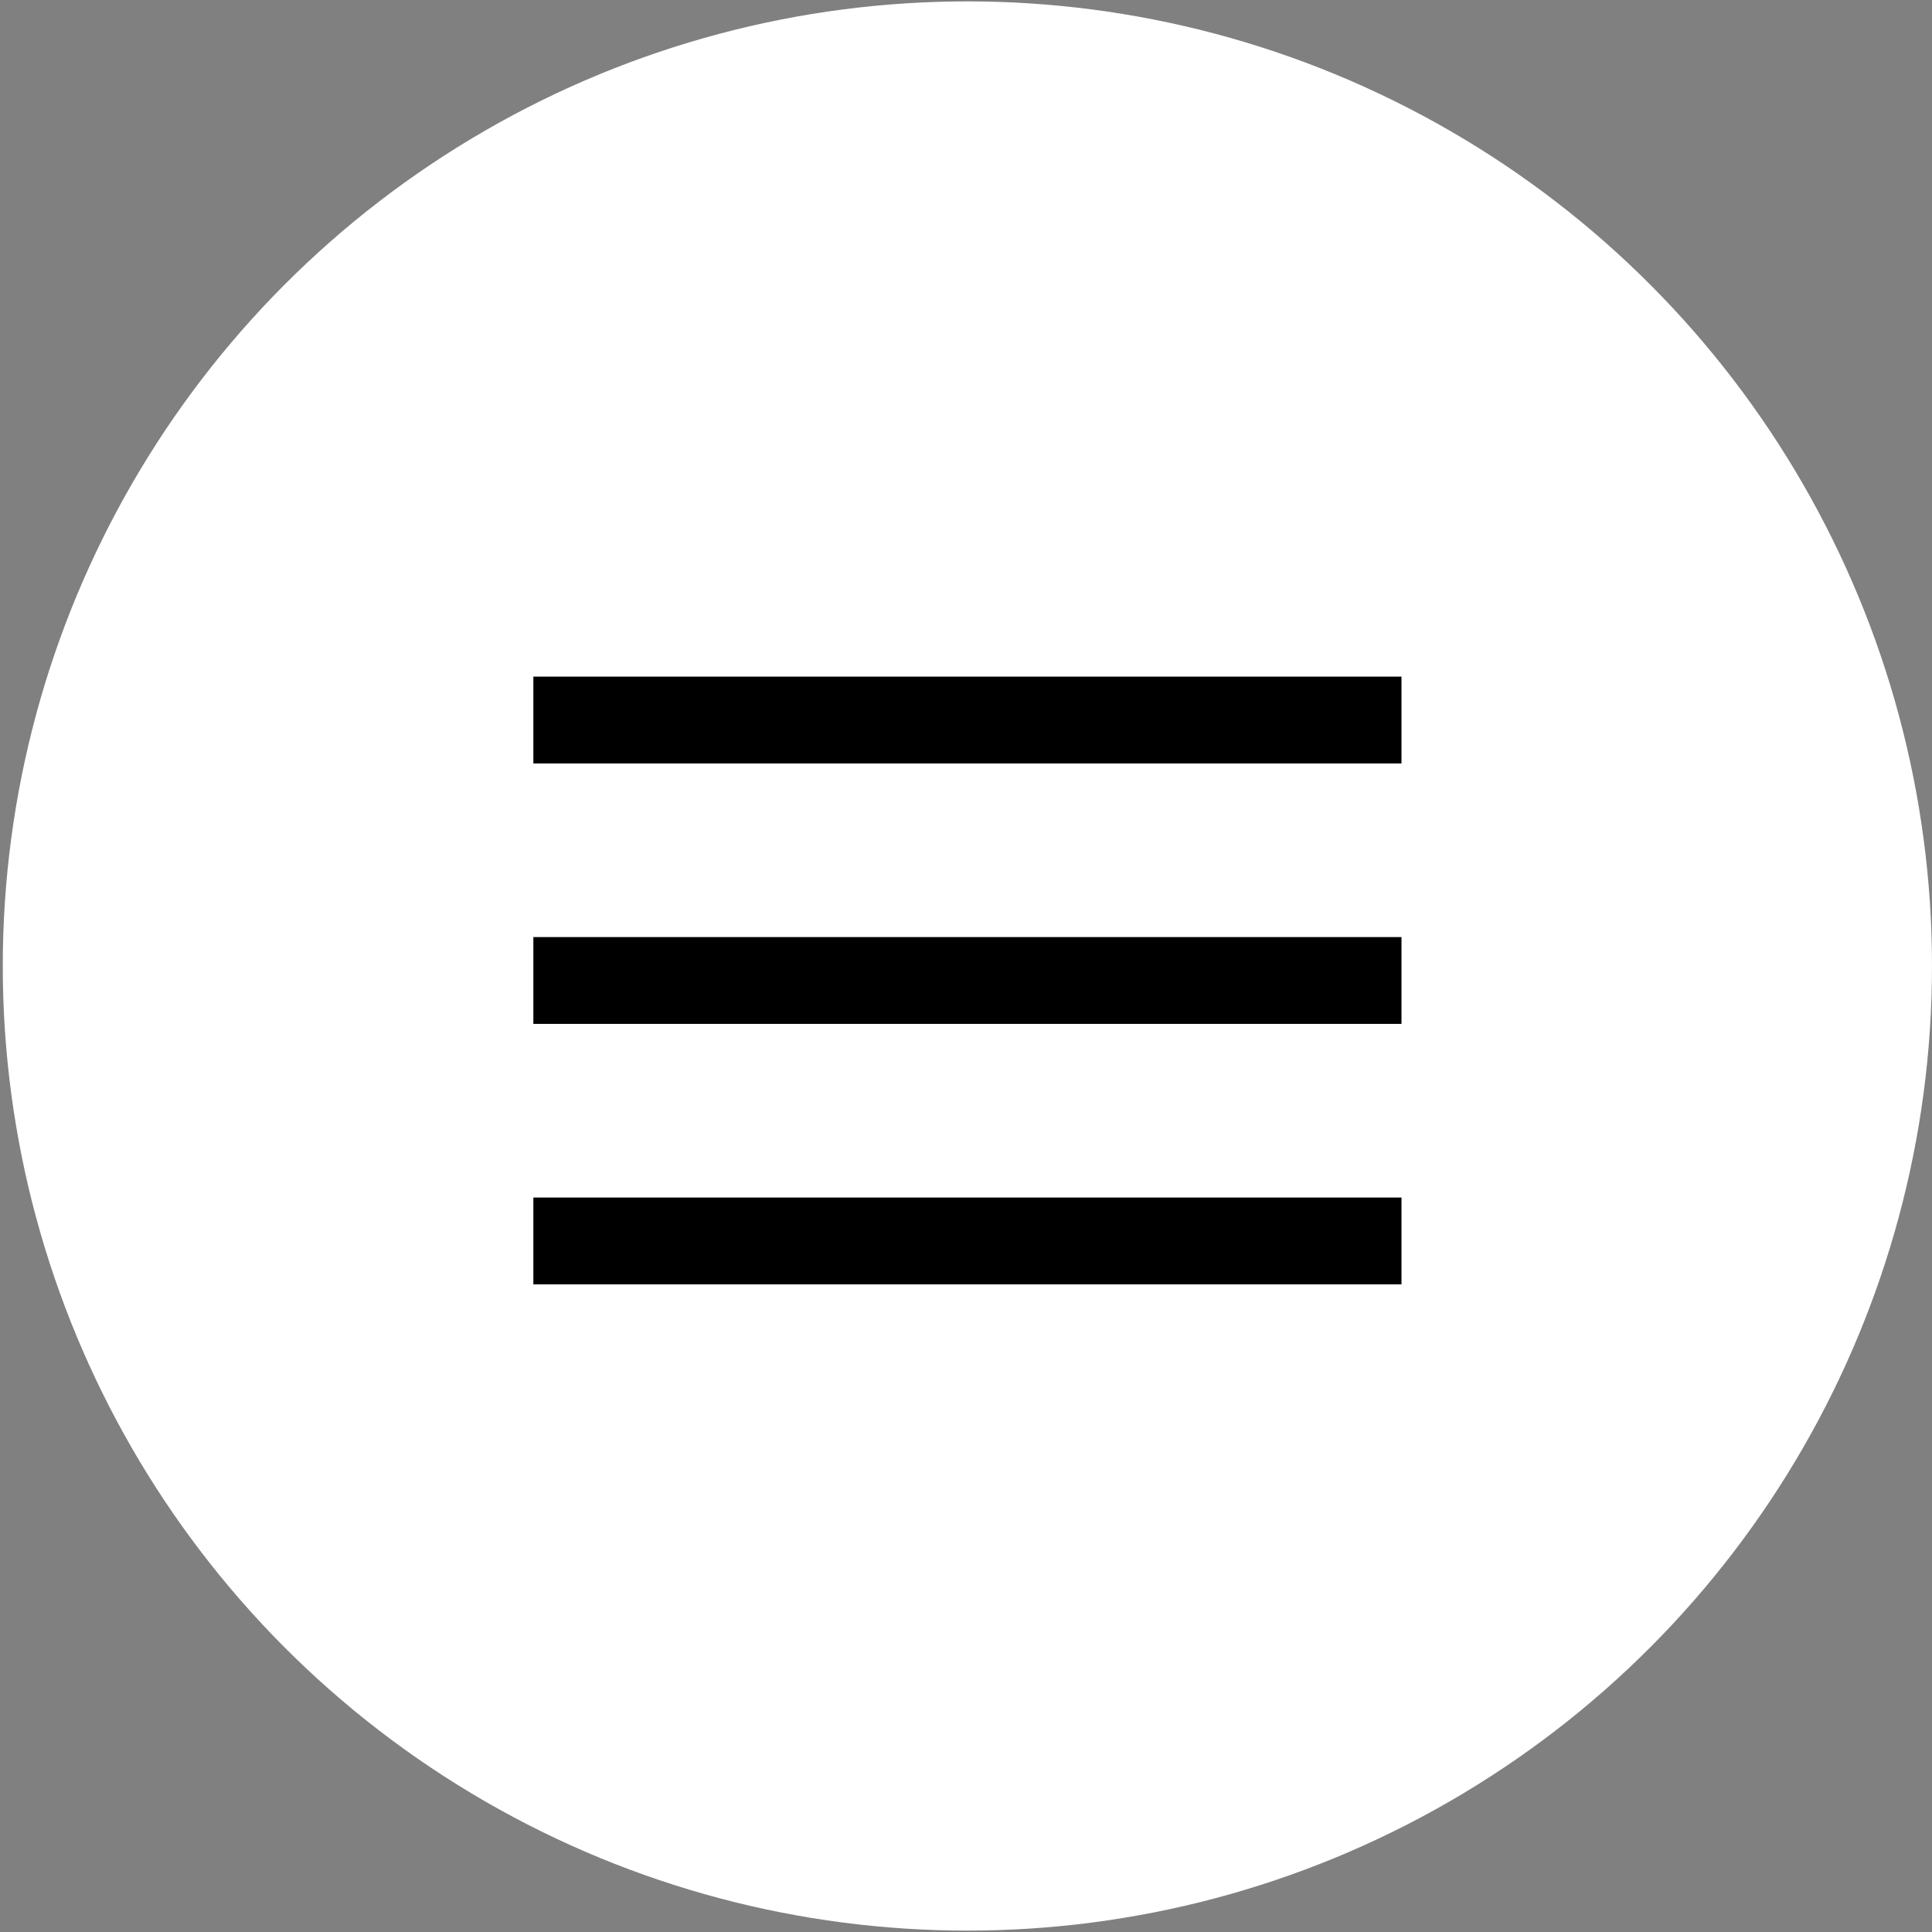
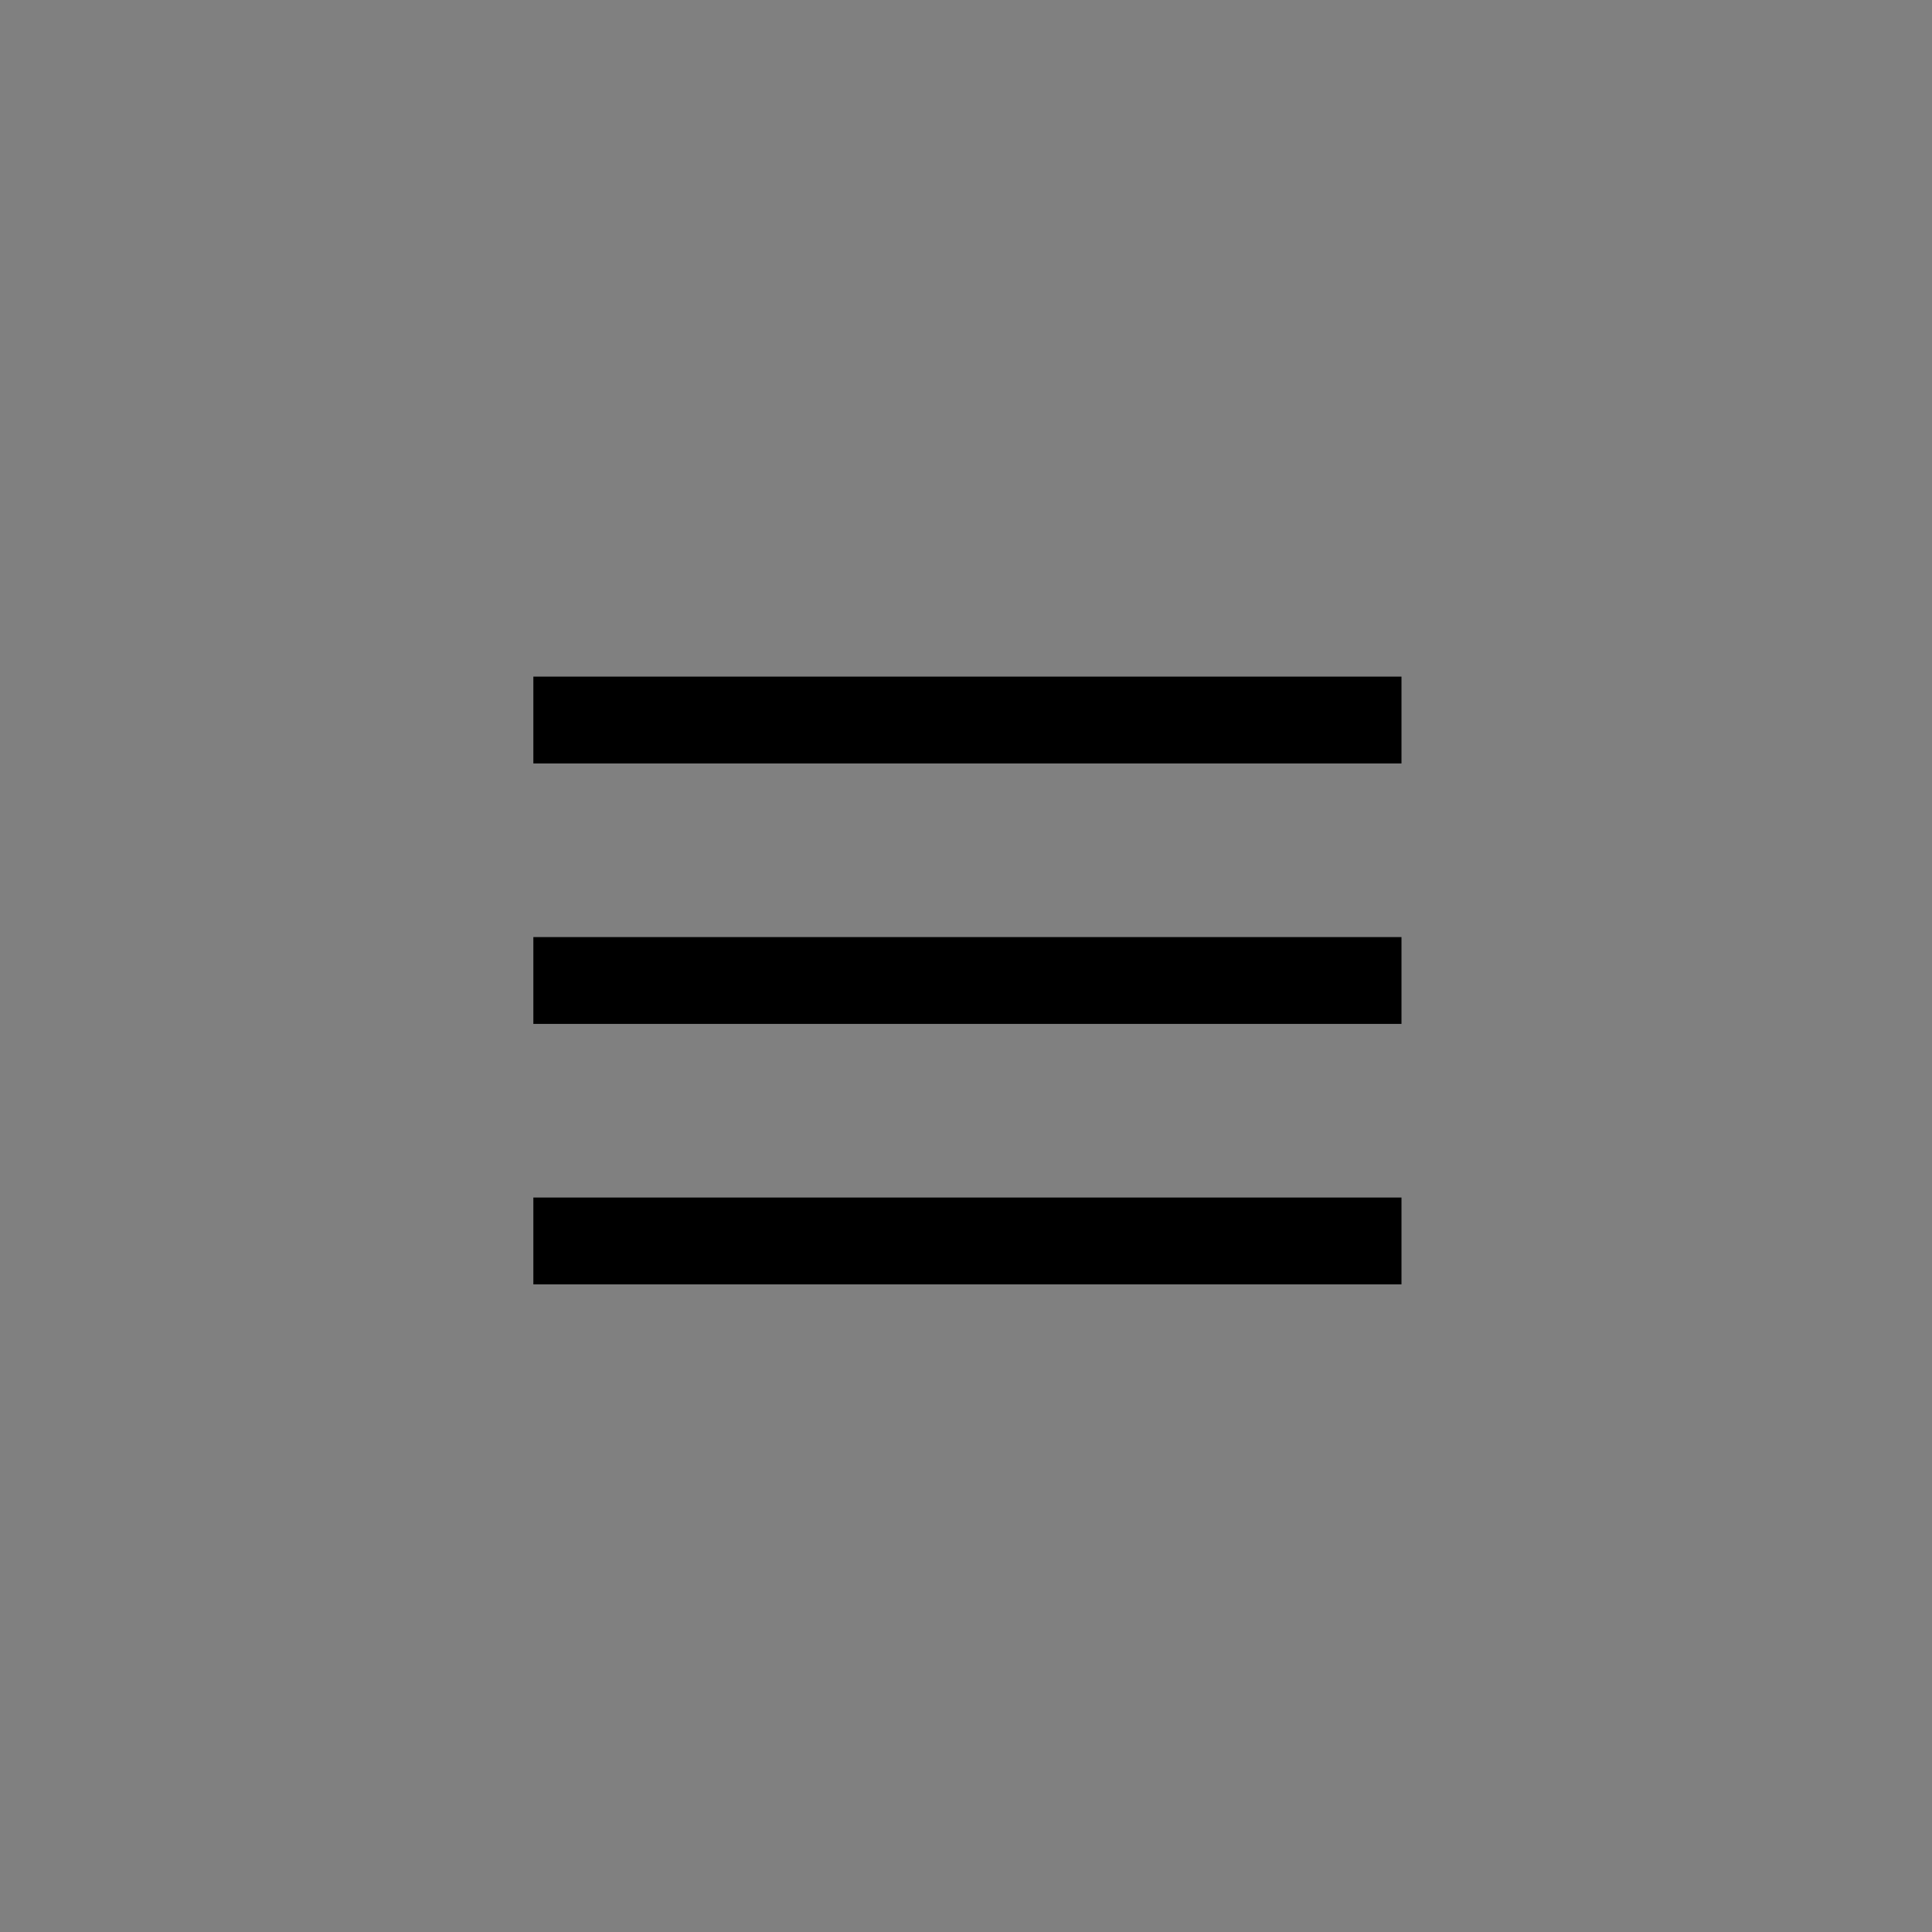
<svg xmlns="http://www.w3.org/2000/svg" width="32" height="32" viewBox="0 0 32 32" fill="none">
  <rect x="0" y="0" width="32" height="32" fill="#808080" stroke="none" />
  <g clip-path="url(#clip0_1647_422)">
-     <circle cx="16.023" cy="16" r="15.977" fill="white" />
    <path fill-rule="evenodd" clip-rule="evenodd" d="M8.834 11.207V12.645H23.213V11.207H8.834ZM8.834 15.521V16.959H23.213V15.521H8.834ZM8.834 21.273V19.835H23.213V21.273H8.834Z" fill="black" />
  </g>
  <defs>
    <clipPath id="clip0_1647_422">
      <rect width="31.953" height="31.953" fill="white" transform="translate(0.047 0.023)" />
    </clipPath>
  </defs>
</svg>